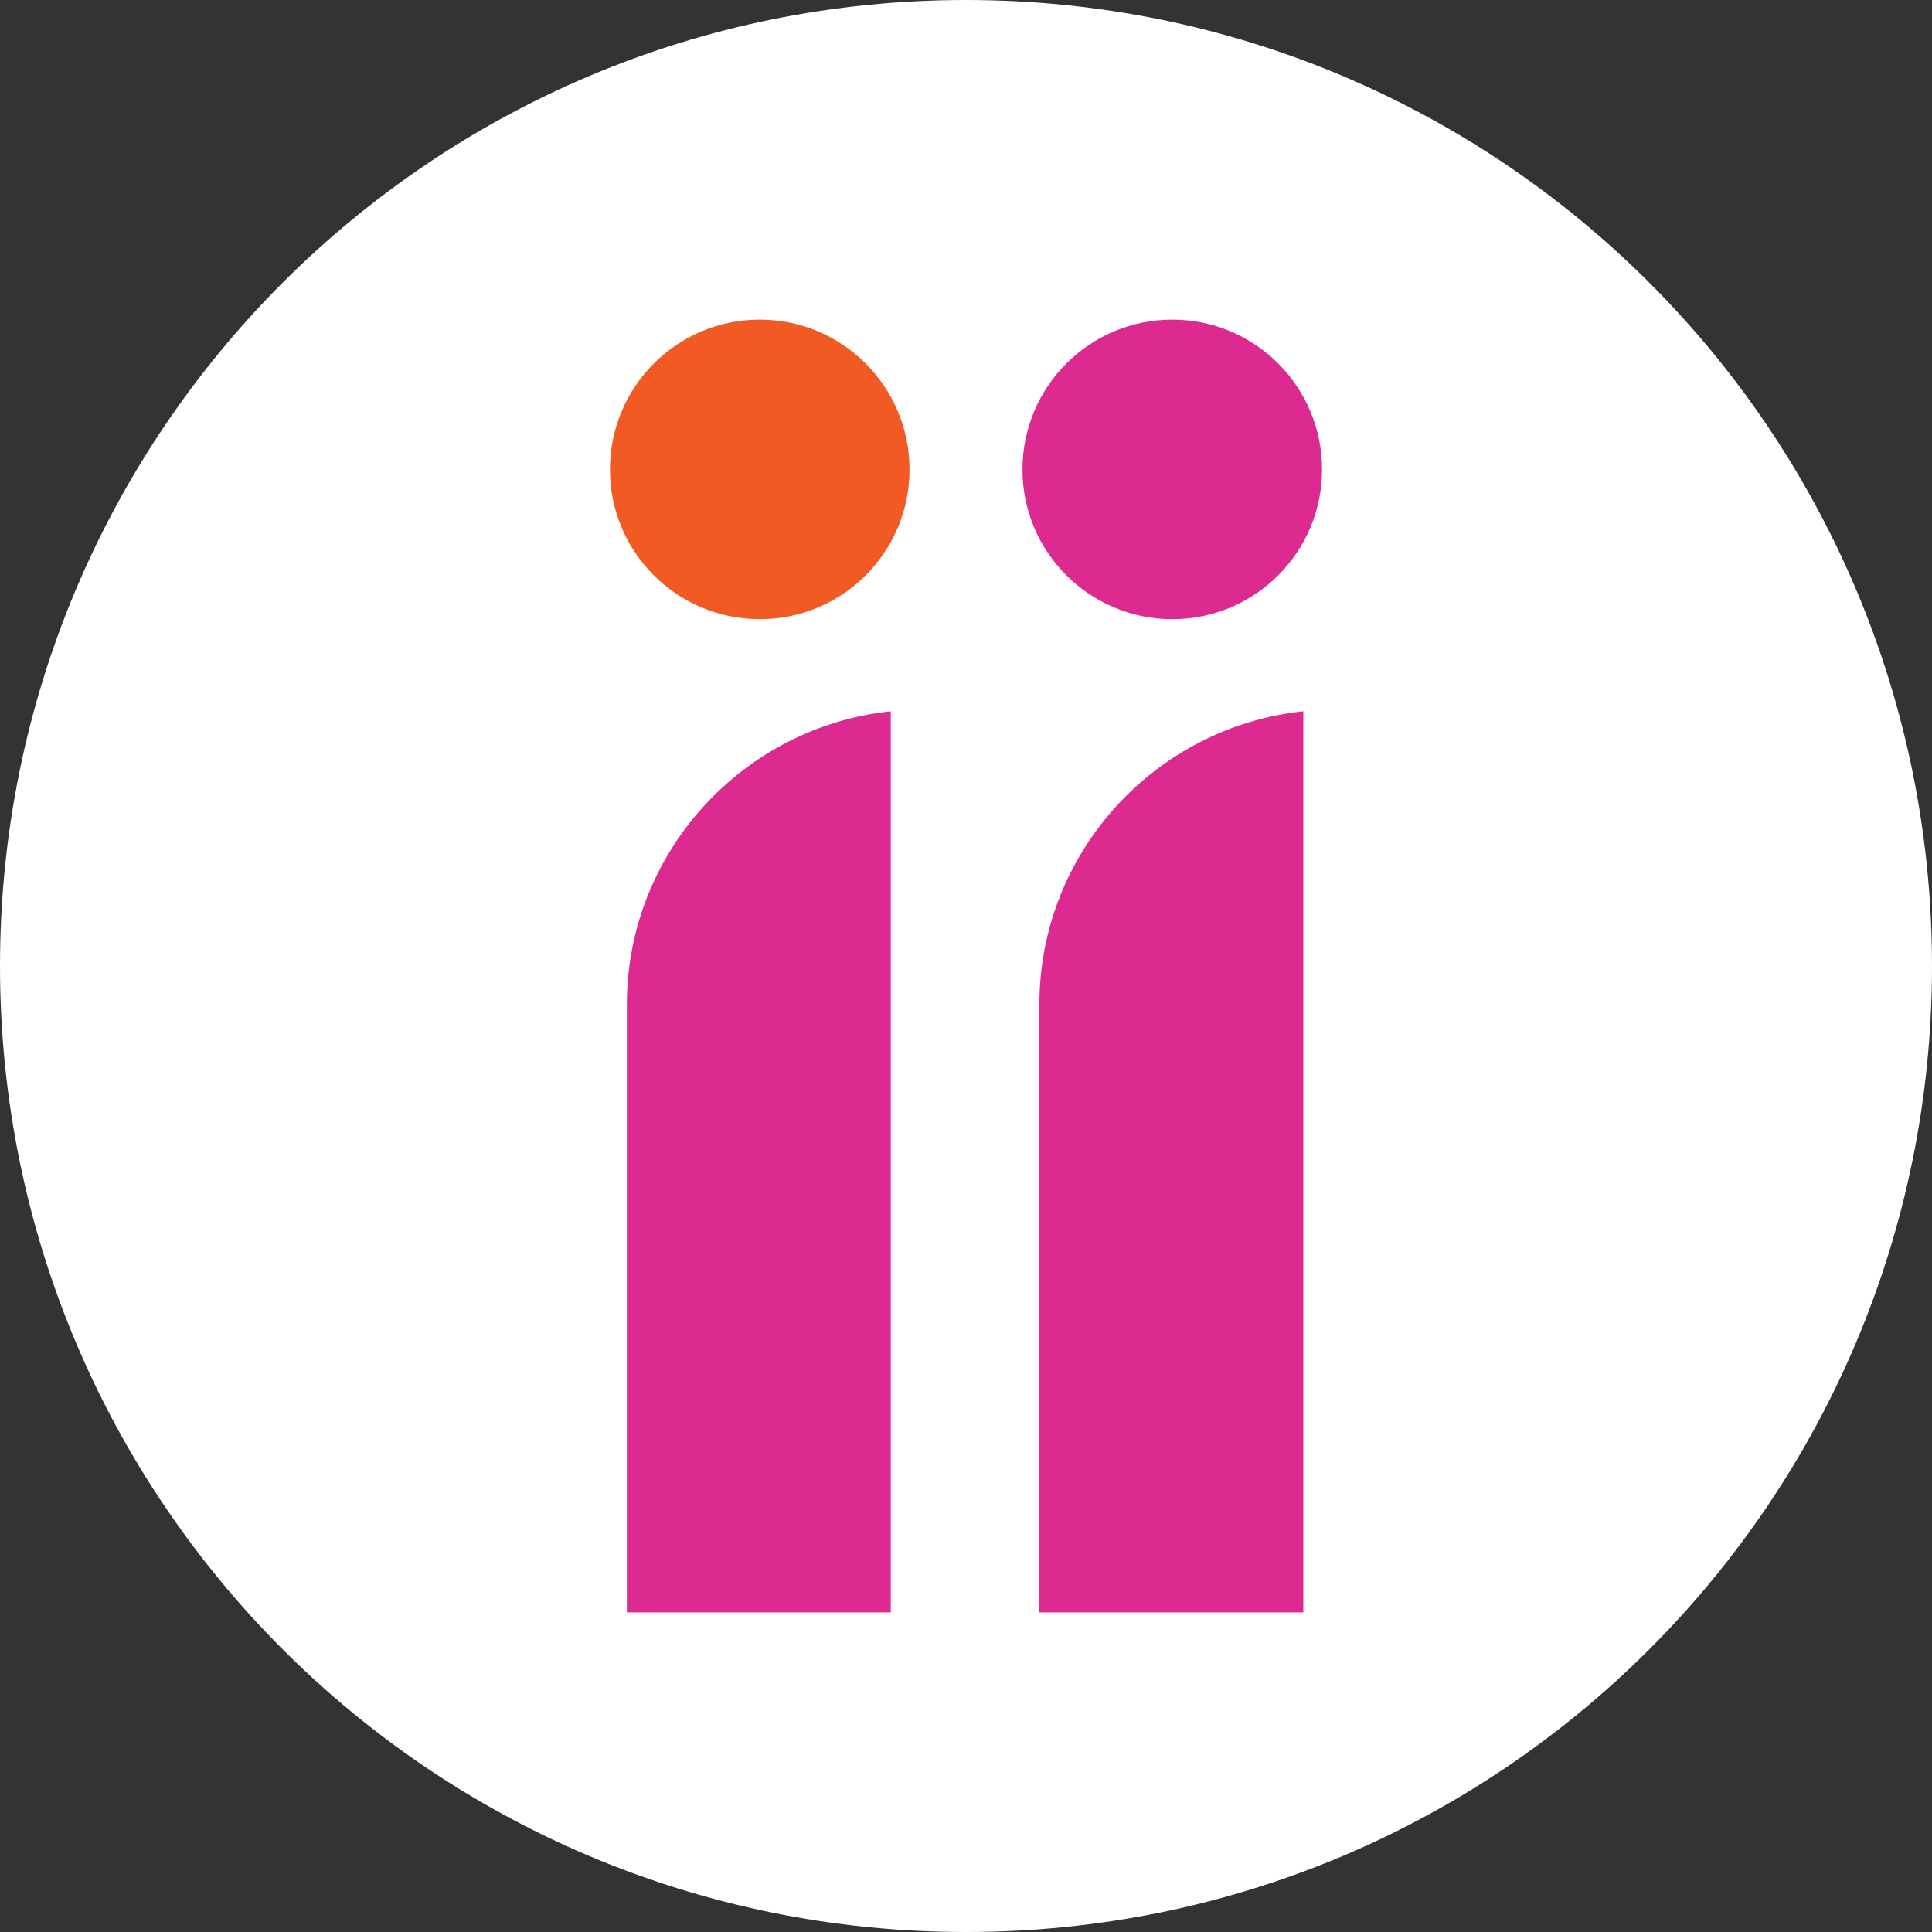
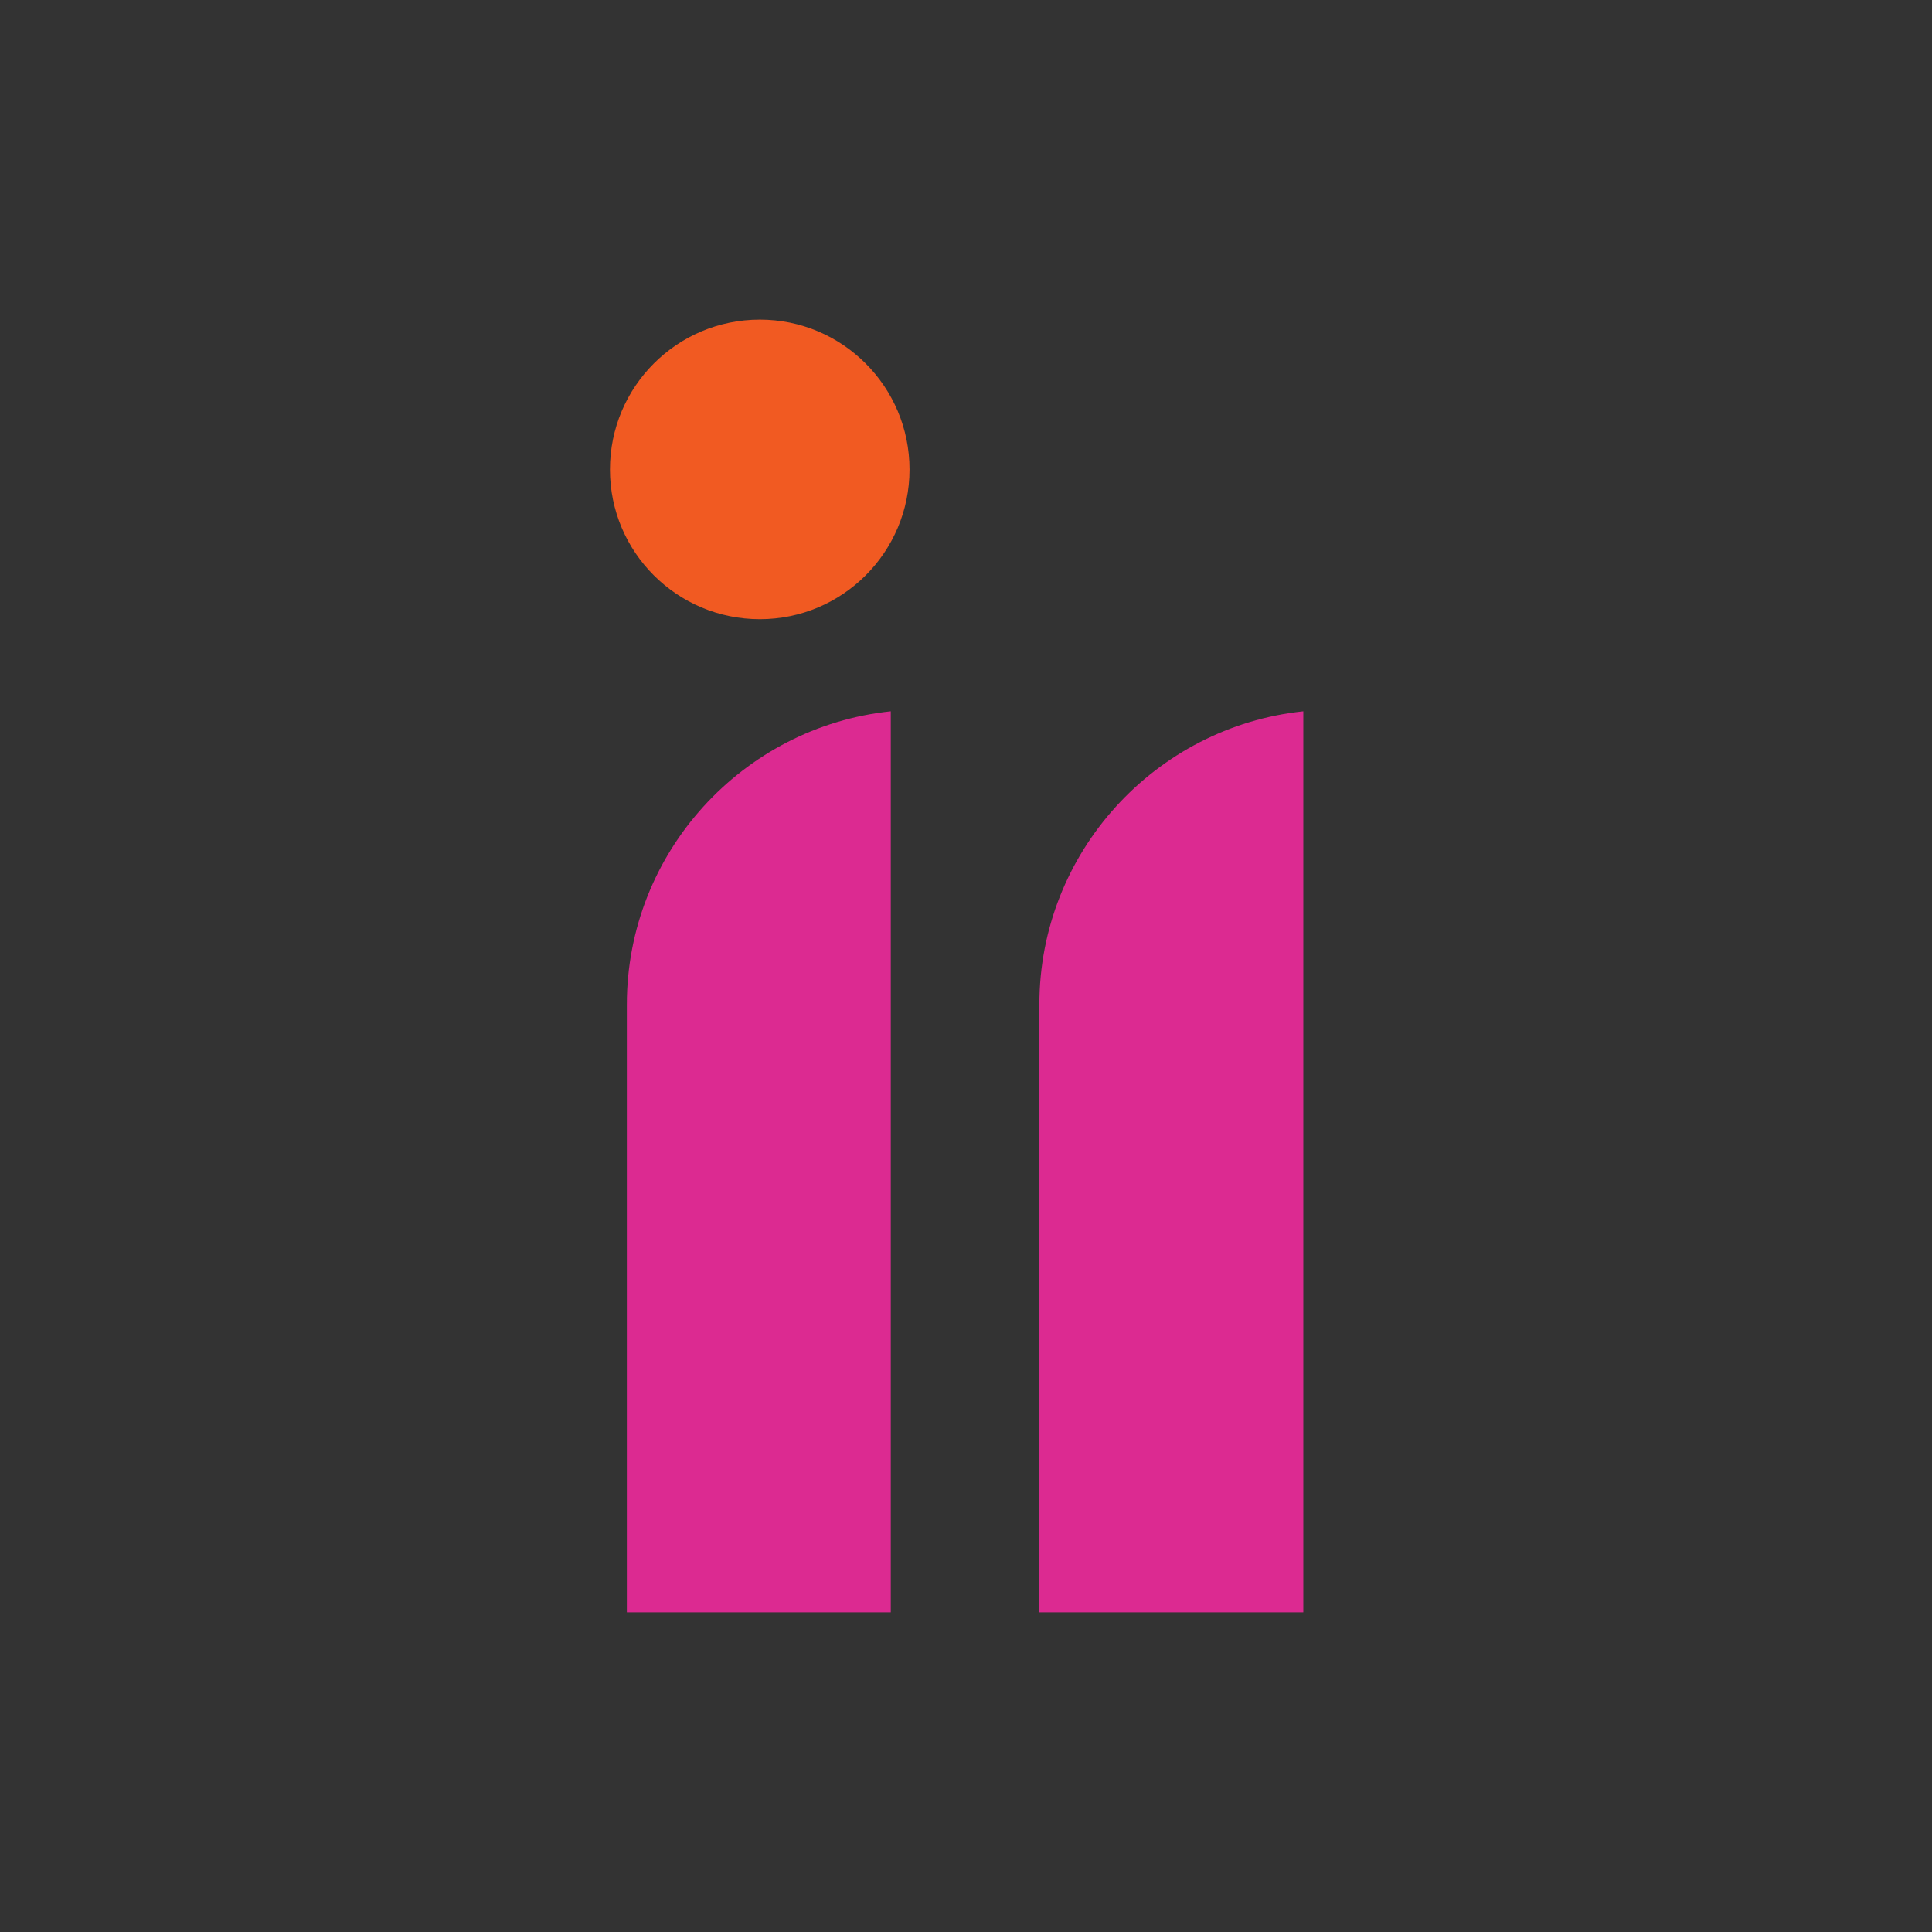
<svg xmlns="http://www.w3.org/2000/svg" width="732" height="732">
  <rect width="100%" height="100%" fill="#333333" stroke="none" />
  <svg width="732" height="732" viewBox="0 0 732 732">
    <style>.b{fill:#dc2a91}@media (prefers-color-scheme:light){:root{filter:none}}@media (prefers-color-scheme:dark){:root{filter:none}}</style>
-     <path fill-rule="evenodd" d="m366 732c-202.4 0-366-163.6-366-366 0-202.4 163.6-366 366-366 202.4 0 366 163.6 366 366 0 202.4-163.6 366-366 366z" style="fill:#fff" />
    <path d="M237.5 380.6v230.3h100v-341.4c-56.1 5.9-100 53.5-100 111.1zM393.8 610.9h100v-341.4c-56.1 5.9-100 53.5-100 111.1z" class="b" />
-     <path fill-rule="evenodd" d="m444.2 234.6c-31.4 0-56.8-25.4-56.8-56.7 0-31.4 25.4-56.8 56.8-56.8 31.3 0 56.7 25.4 56.7 56.8 0 31.3-25.4 56.7-56.7 56.7z" class="b" />
    <path fill-rule="evenodd" d="m287.9 234.6c-31.4 0-56.8-25.4-56.8-56.7 0-31.4 25.4-56.8 56.8-56.8 31.3 0 56.7 25.4 56.7 56.8 0 31.3-25.4 56.7-56.7 56.7z" style="fill:#f15a22" />
  </svg>
</svg>